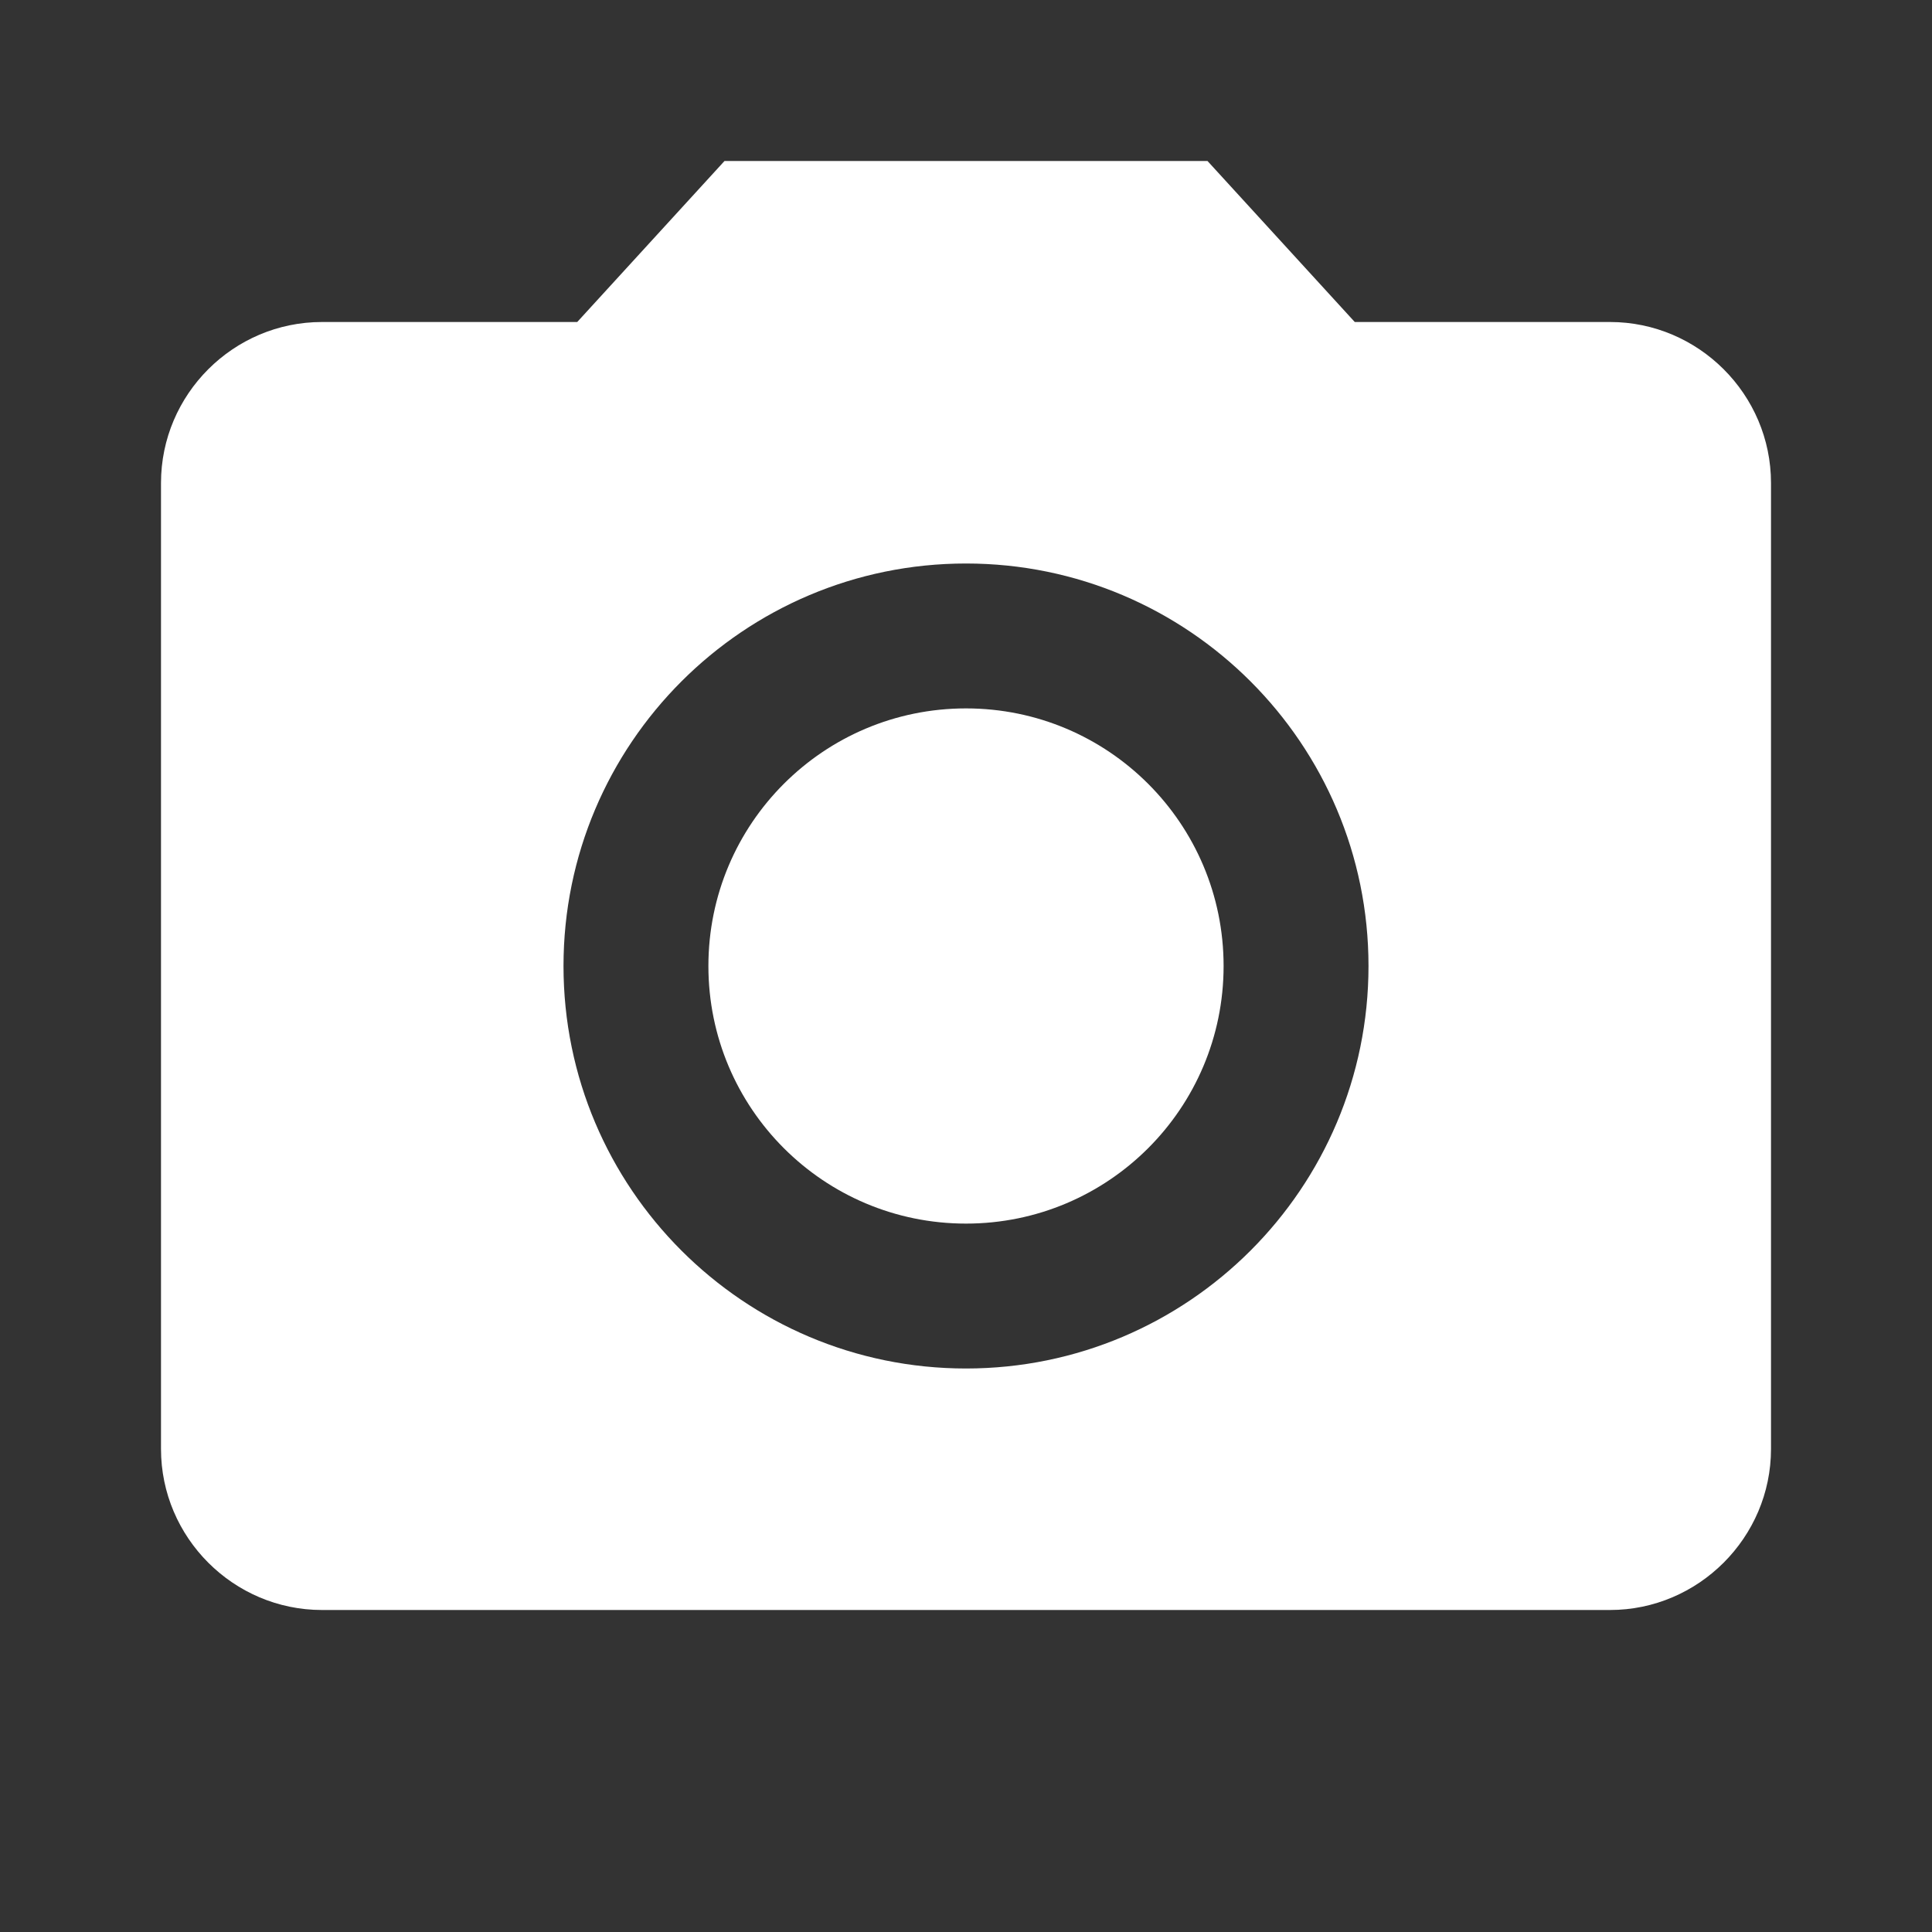
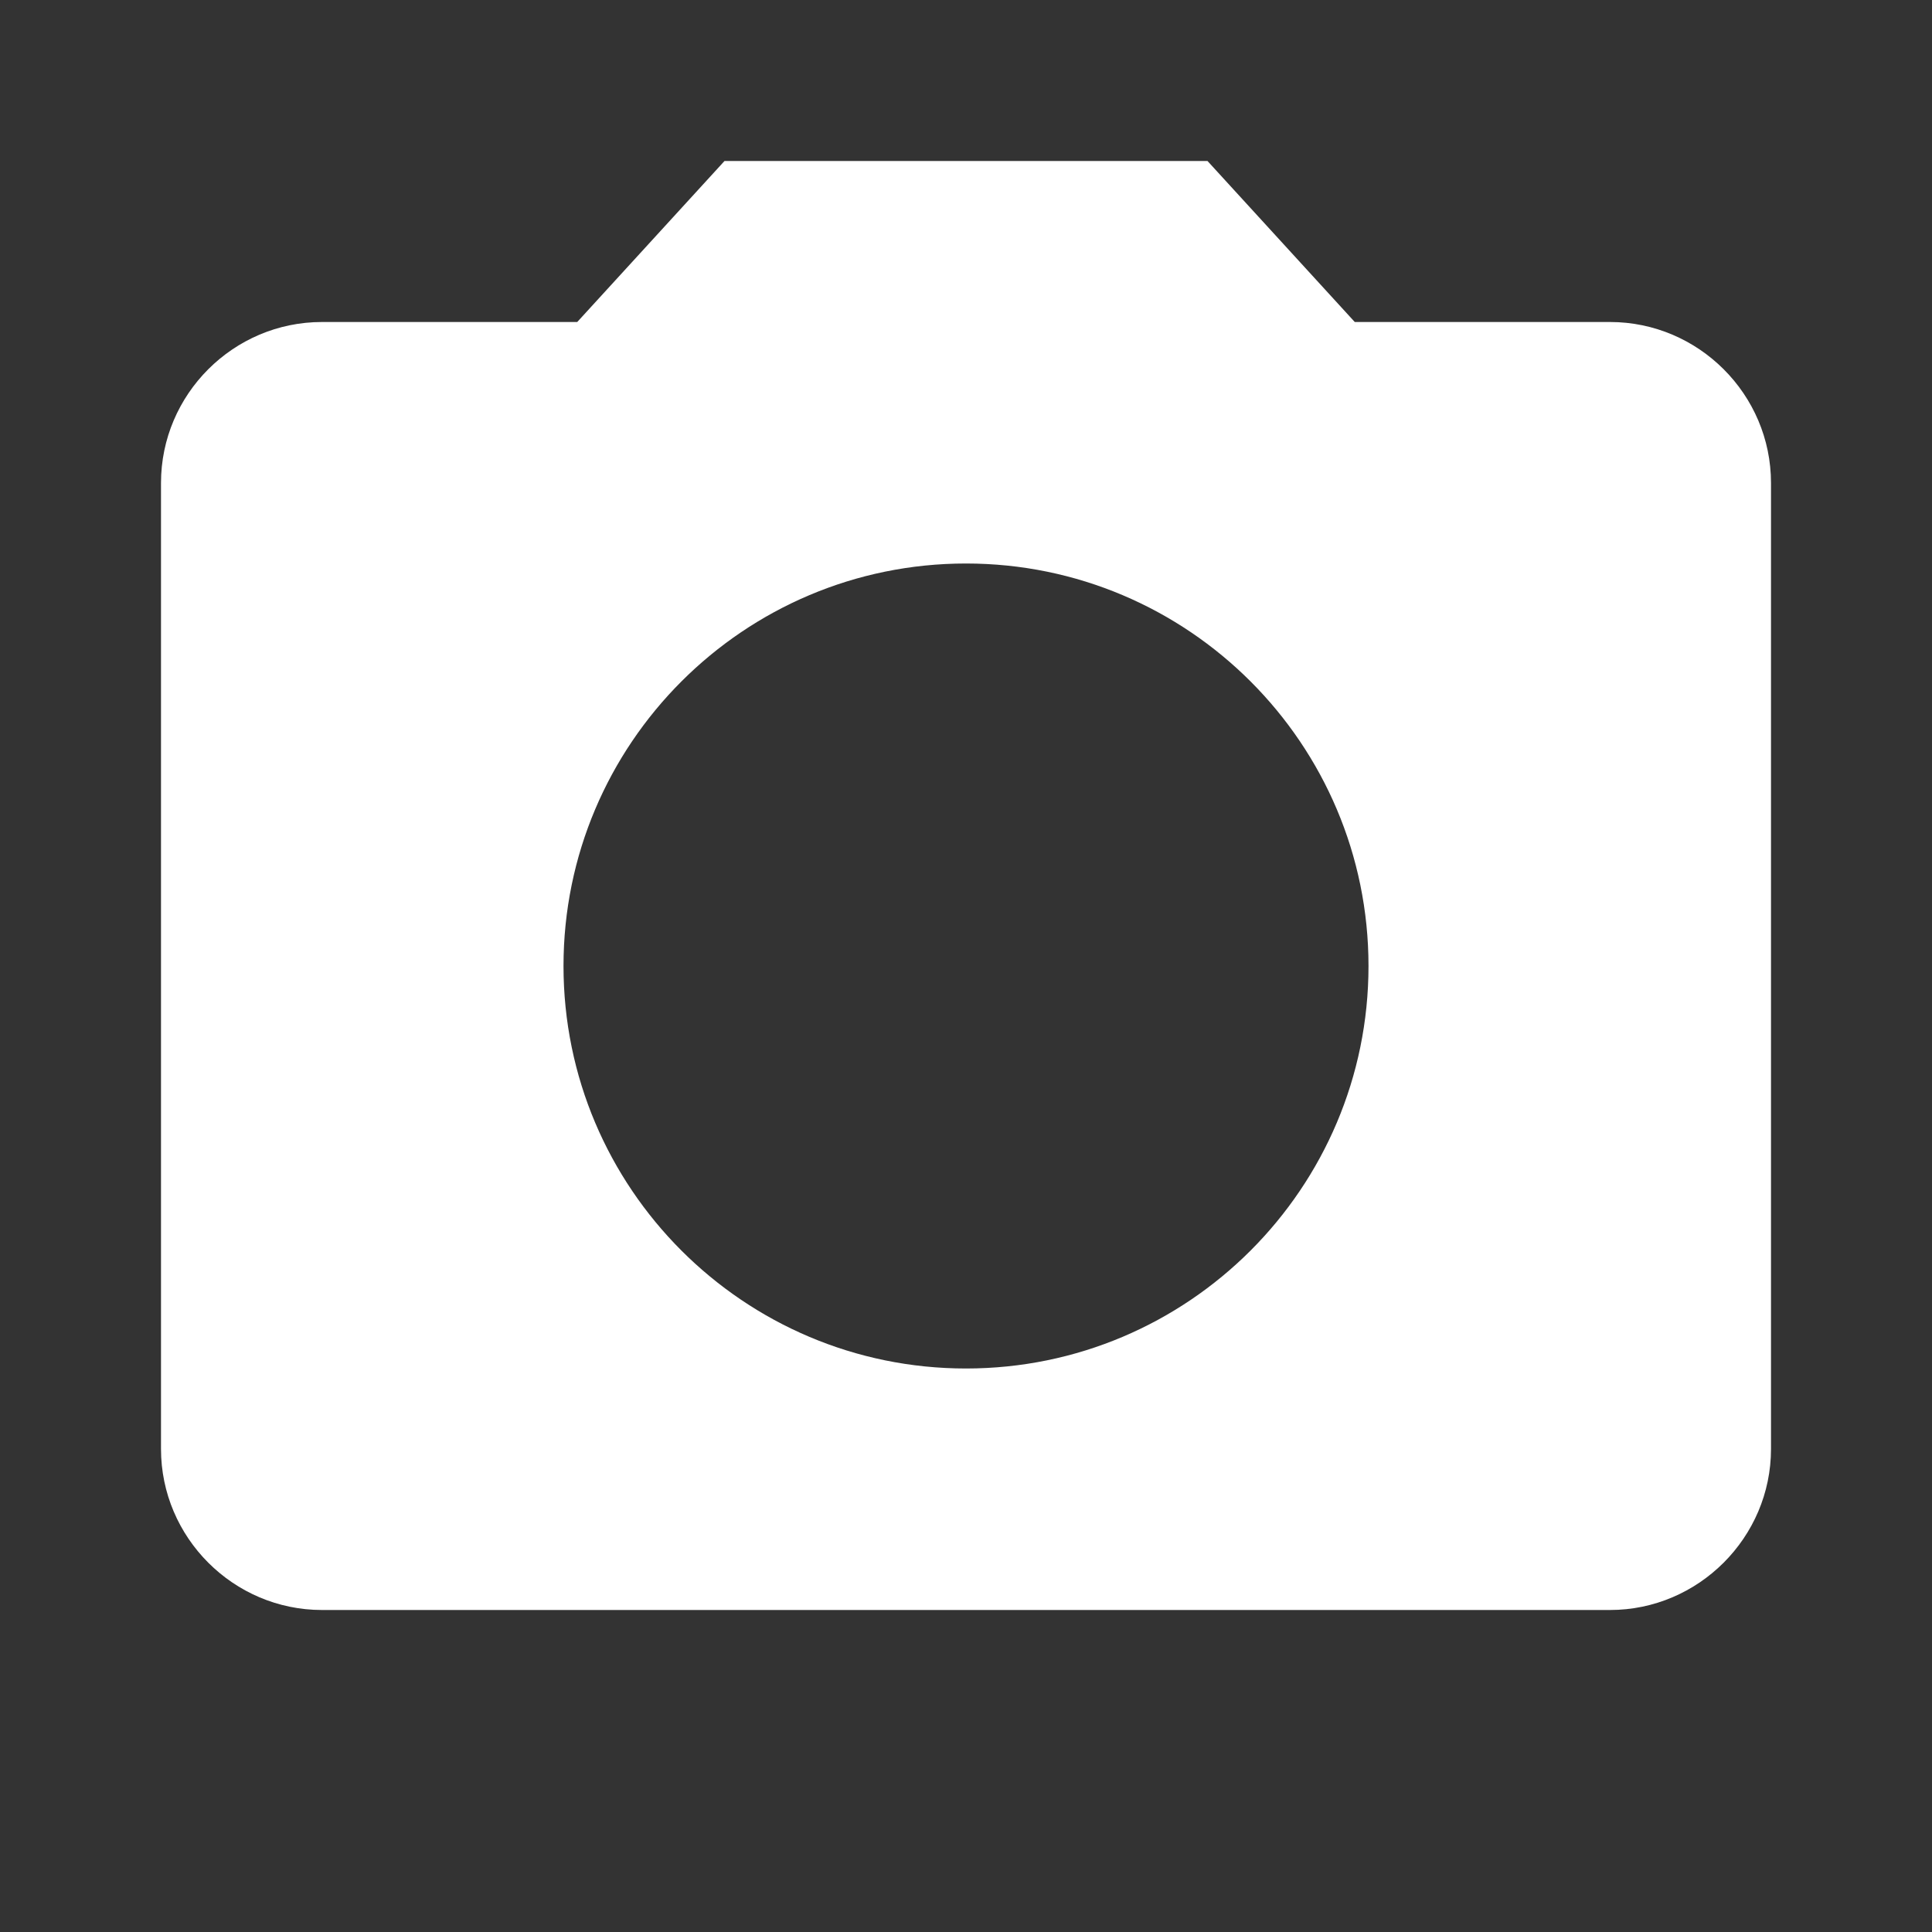
<svg xmlns="http://www.w3.org/2000/svg" width="9" height="9" viewBox="0 0 9 9" fill="none">
  <rect x="0" y="0" width="9" height="9" fill="#333333" stroke="none" />
-   <path d="M4.5 5.7C5.163 5.7 5.7 5.163 5.7 4.5C5.7 3.837 5.163 3.3 4.5 3.3C3.837 3.3 3.3 3.837 3.3 4.5C3.3 5.163 3.837 5.7 4.5 5.7Z" fill="white" />
  <path d="M3.375 0.75L2.689 1.5H1.5C1.087 1.5 0.75 1.837 0.75 2.25V6.75C0.75 7.162 1.087 7.5 1.5 7.5H7.5C7.912 7.5 8.25 7.162 8.25 6.75V2.25C8.25 1.837 7.912 1.5 7.5 1.5H6.311L5.625 0.75H3.375ZM4.5 6.375C3.465 6.375 2.625 5.535 2.625 4.5C2.625 3.465 3.465 2.625 4.5 2.625C5.535 2.625 6.375 3.465 6.375 4.5C6.375 5.535 5.535 6.375 4.5 6.375Z" fill="white" />
</svg>